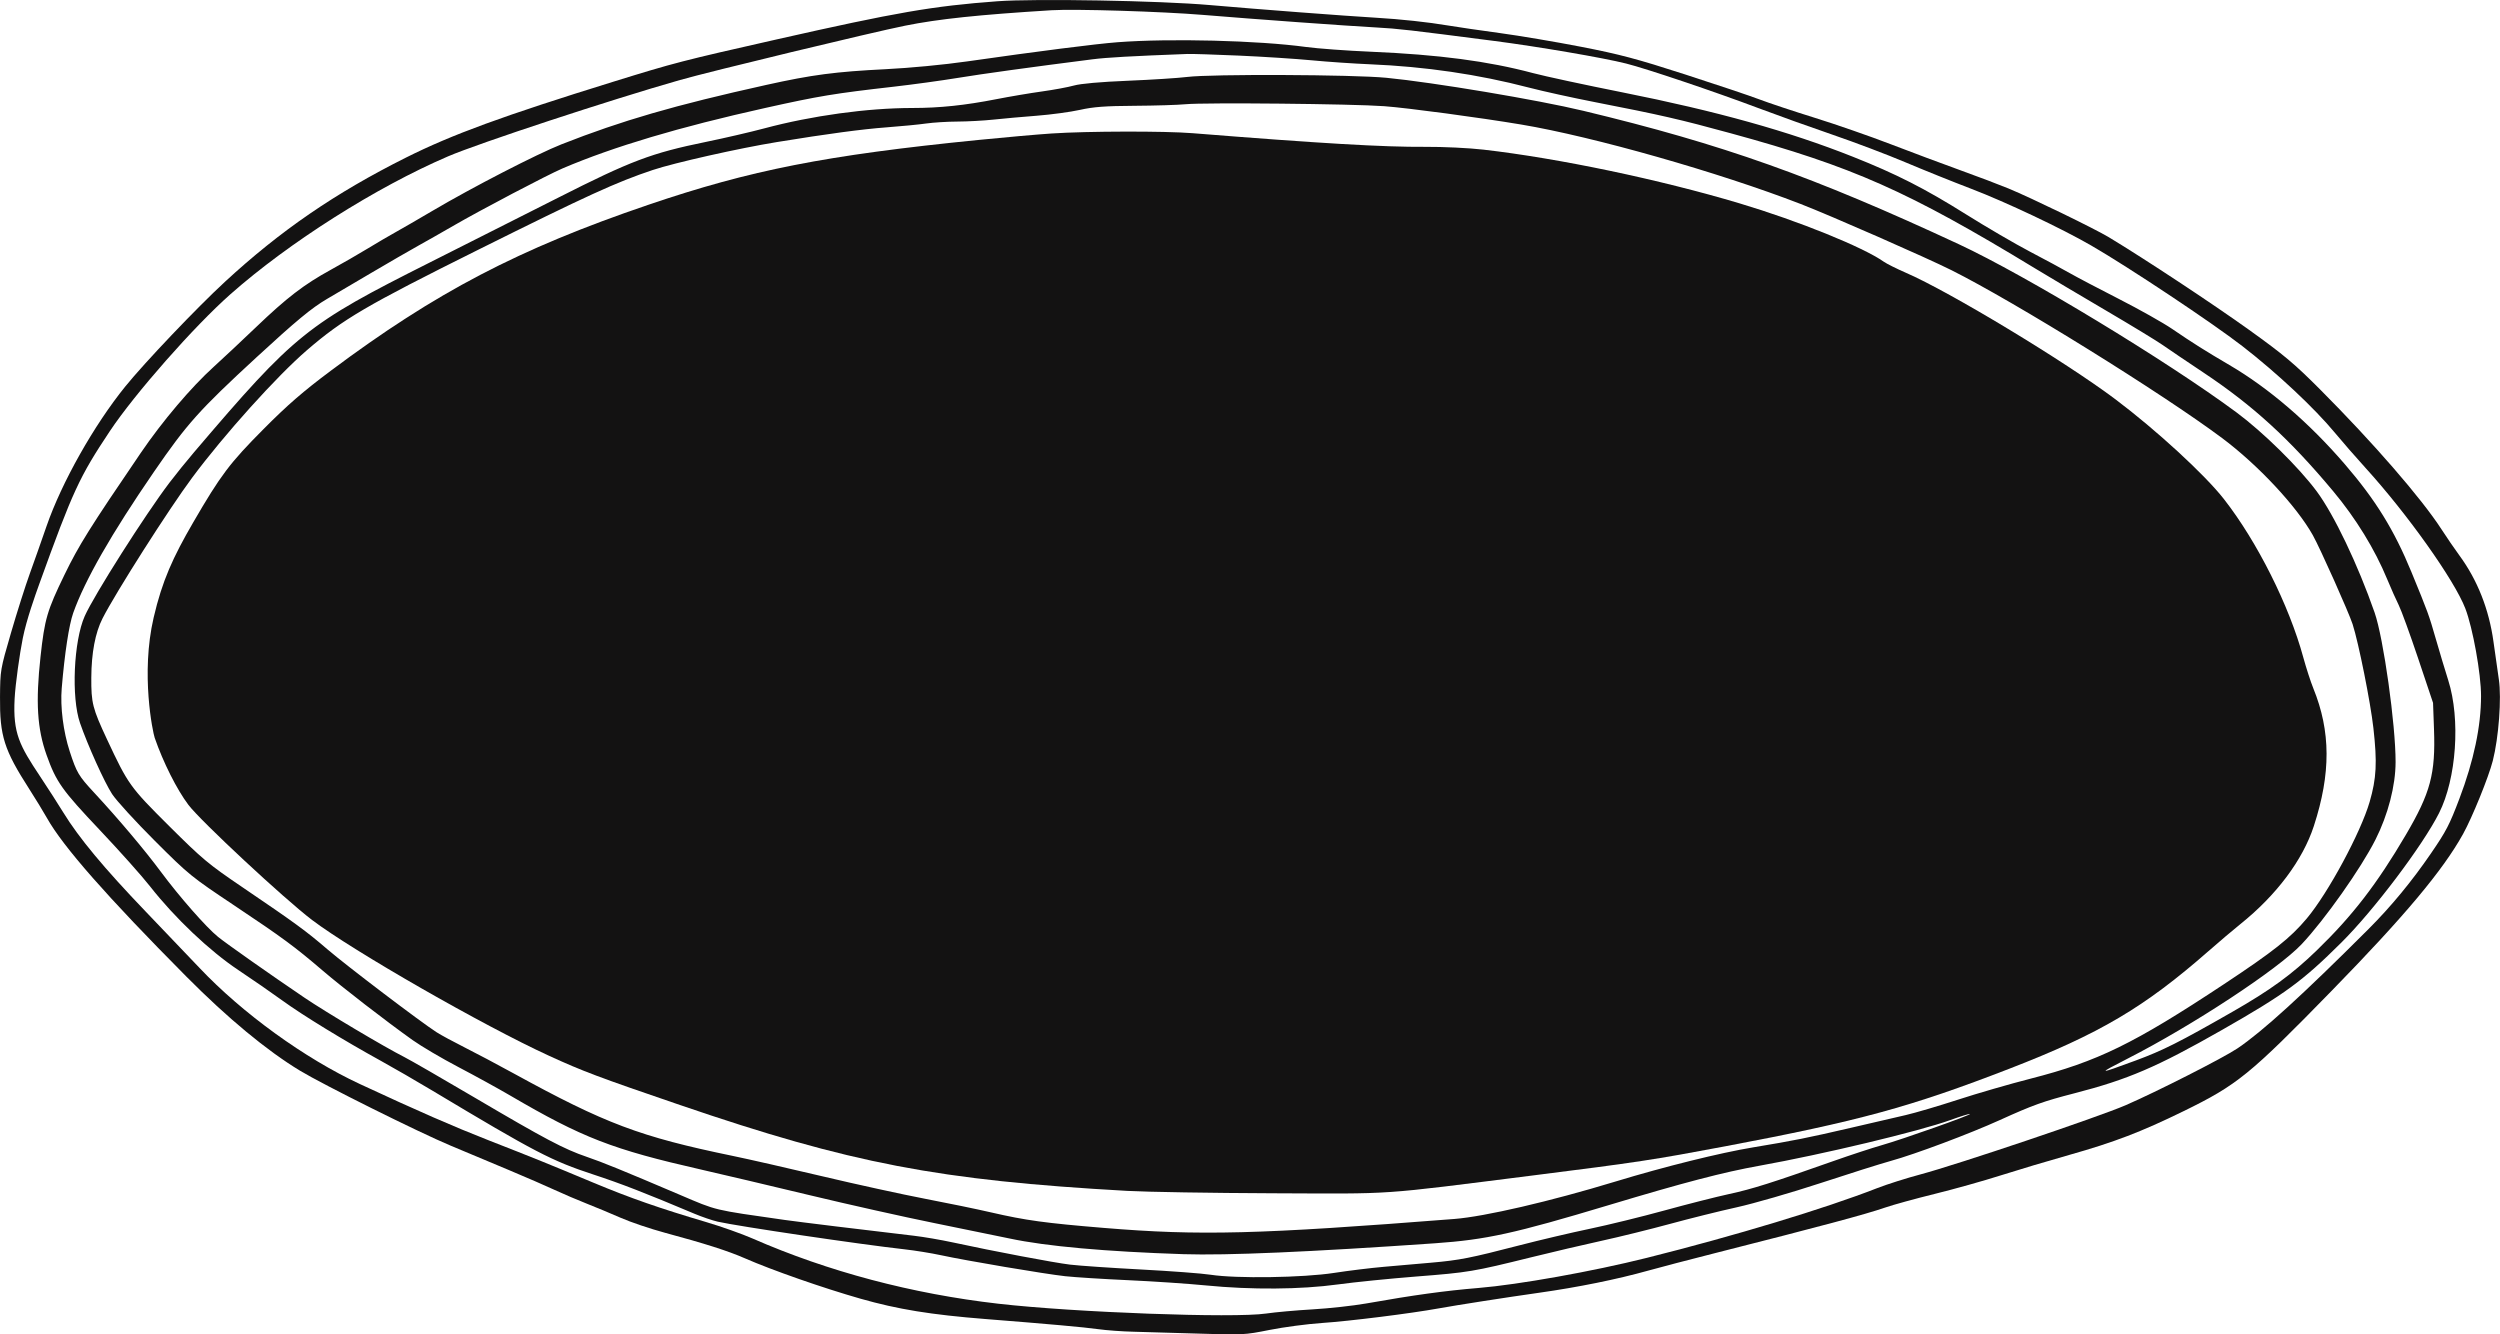
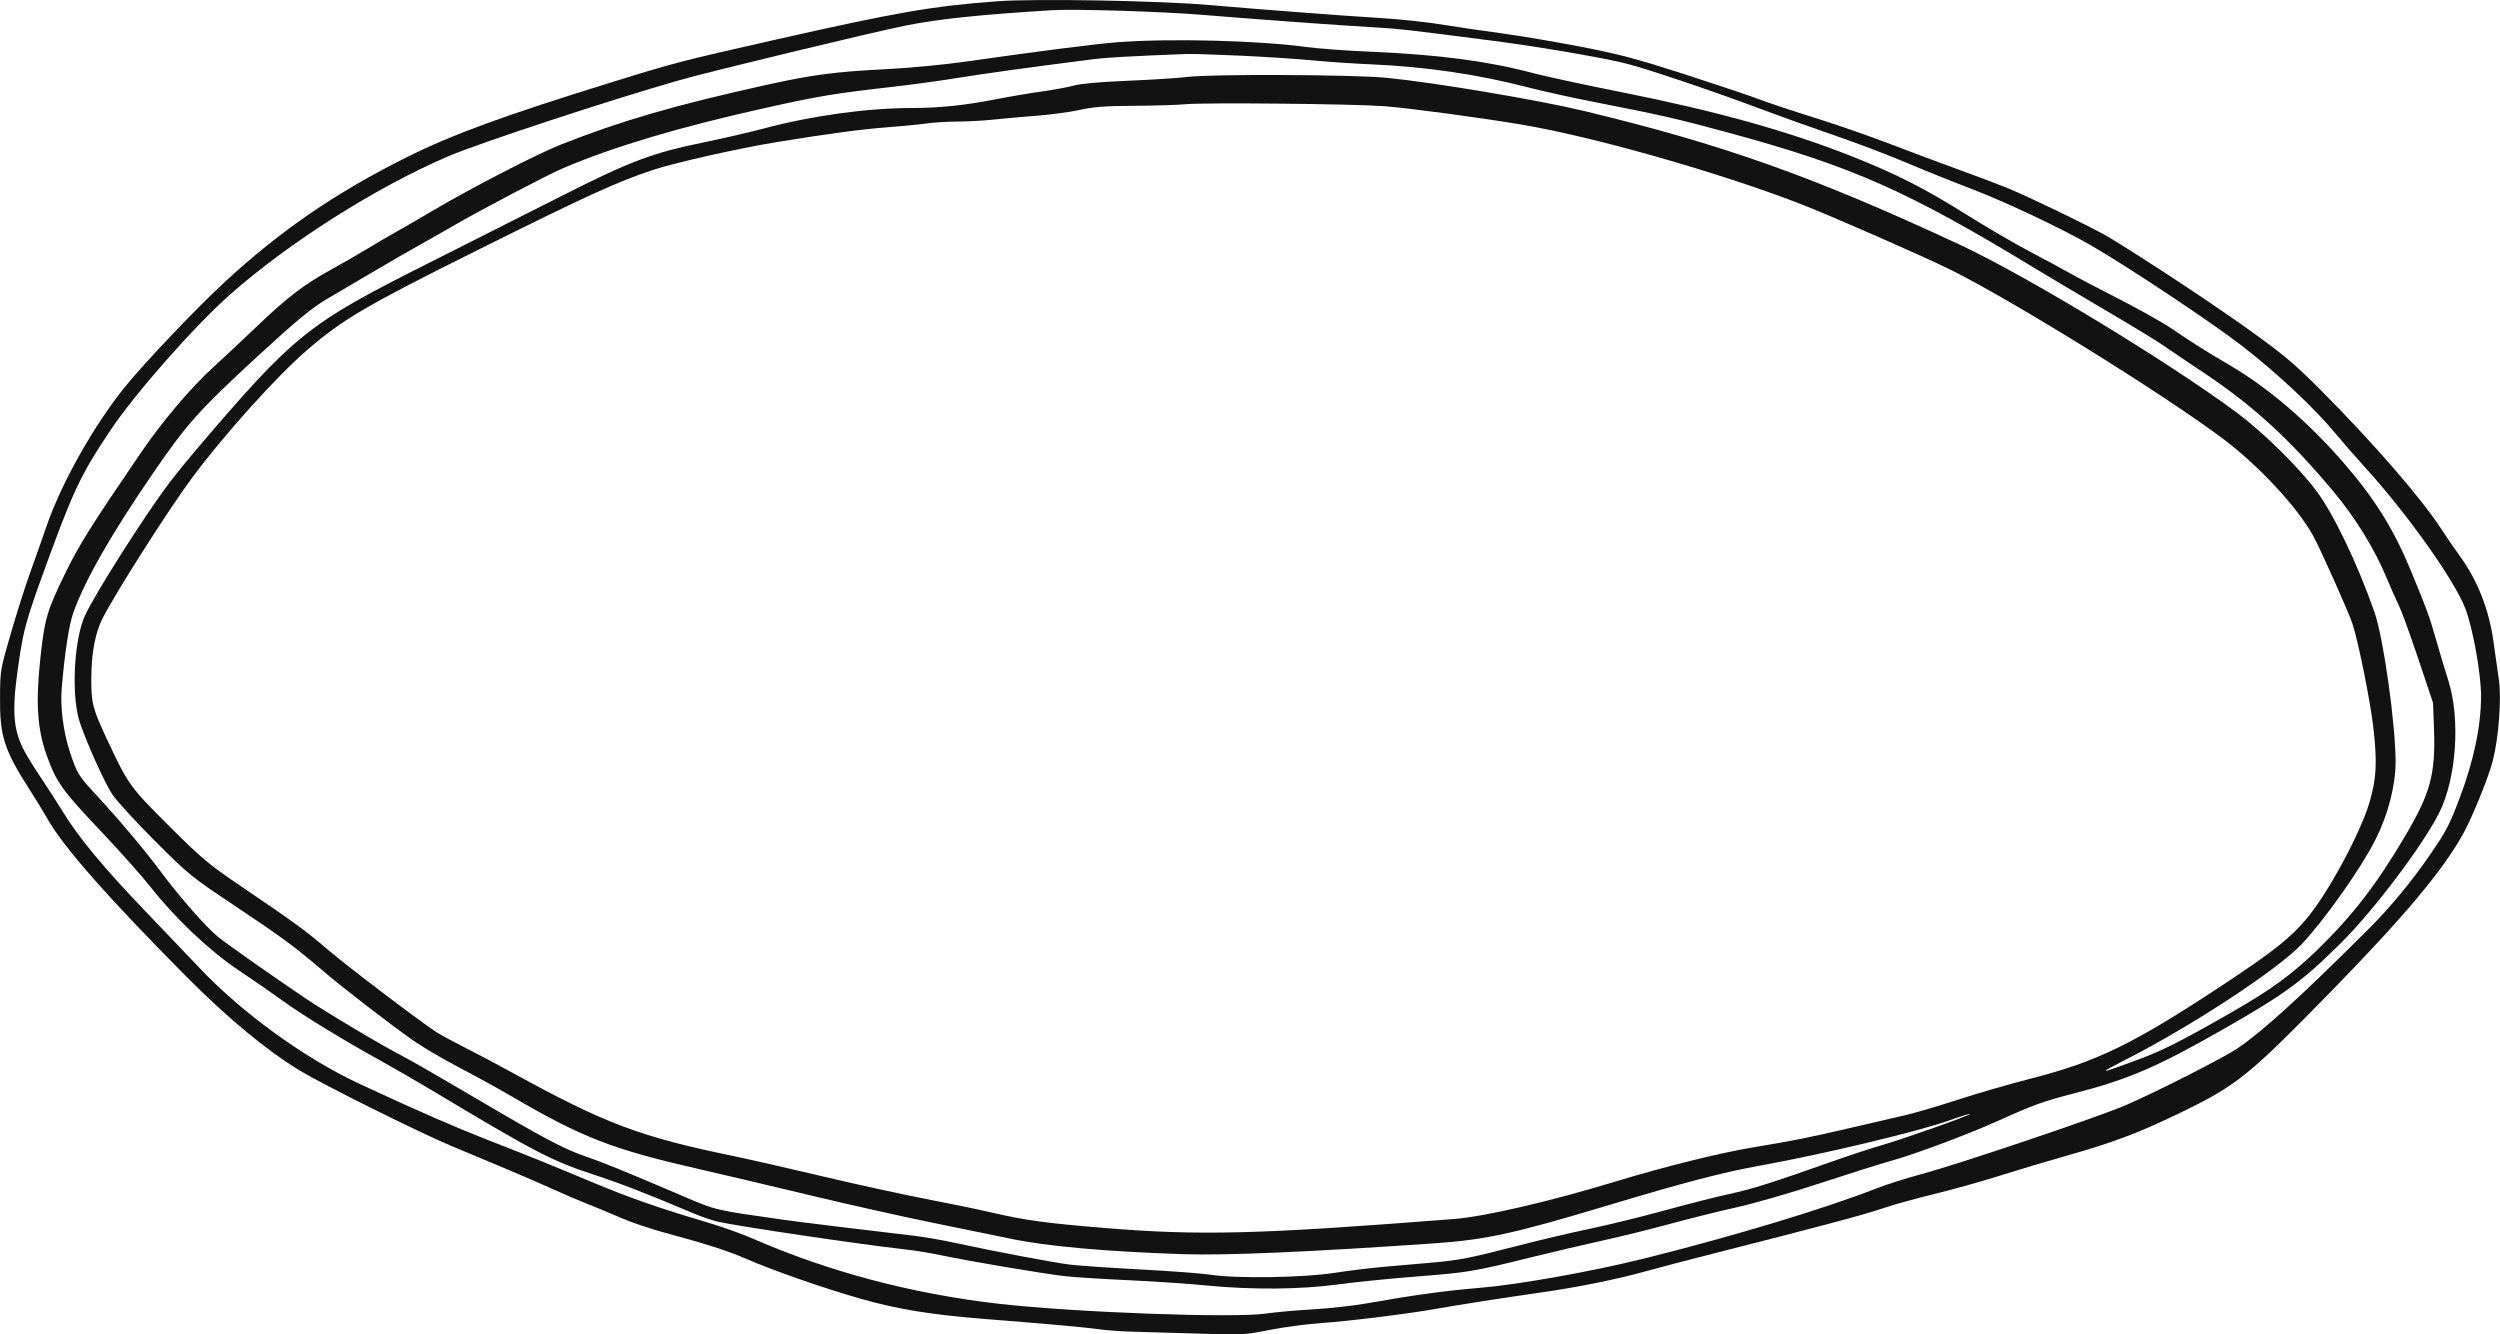
<svg xmlns="http://www.w3.org/2000/svg" height="615.3" preserveAspectRatio="xMidYMid meet" version="1.0" viewBox="0.0 0.0 1152.7 615.3" width="1152.7" zoomAndPan="magnify">
  <defs>
    <clipPath id="a">
      <path d="M 0 0 L 1152.66 0 L 1152.66 615.27 L 0 615.27 Z M 0 0" />
    </clipPath>
  </defs>
  <g>
    <g id="change1_2">
-       <path d="M 1066.859 380.898 C 1074.77 356.625 1074.691 337.207 1066.609 317.328 C 1065.379 314.297 1063.32 307.926 1062.02 303.176 C 1055.5 279.18 1040.75 249.75 1025.398 230.105 C 1016.59 218.836 994.184 198.238 975.277 184.035 C 952.133 166.645 898.93 134.512 878.891 125.82 C 874.586 123.953 869.945 121.637 868.582 120.676 C 859.043 113.945 829.234 101.883 802.102 93.77 C 765.223 82.742 718.688 72.98 683.988 68.996 C 677.227 68.219 665.41 67.652 657.141 67.707 C 637.969 67.836 608.824 66.129 549.848 61.41 C 536.879 60.375 501.566 60.449 484.875 61.547 C 478.477 61.969 463.172 63.32 450.867 64.555 C 380.727 71.578 346.117 78.387 298.891 94.445 C 239.152 114.758 200.84 134.789 152.422 171.016 C 139.668 180.559 132.574 186.711 121.547 197.809 C 105.918 213.527 101.77 219.027 89.109 240.828 C 79.75 256.941 74.793 267.777 70.848 284.746 C 64.789 310.777 70.477 337.719 71.324 340.18 C 75.227 351.484 81.547 364.051 86.887 371.125 C 92.496 378.551 131.188 414.57 143.922 424.215 C 162.707 438.445 222.789 472.871 253.098 486.773 C 268.676 493.922 275.973 496.664 313.504 509.488 C 392.496 536.484 432.703 544.203 519.773 549.094 C 528.637 549.59 558.836 550.086 586.891 550.199 C 644.203 550.426 634.477 551.094 706.988 541.953 C 754.996 535.898 762.312 534.789 795.578 528.516 C 857.129 516.898 880.949 510.395 926.504 492.754 C 968.102 476.648 988.699 464.48 1018.281 438.547 C 1023.172 434.254 1029.801 428.645 1033 426.078 C 1049.609 412.758 1061.762 396.555 1066.859 380.898" fill="#131212" />
-     </g>
+       </g>
    <g clip-path="url(#a)" id="change1_1">
      <path d="M 1133.98 368.262 C 1129.398 380.34 1127.898 383.23 1120.91 393.426 C 1112 406.434 1102.469 417.977 1092.09 428.352 C 1061.5 458.934 1043.078 475.695 1031.648 483.387 C 1025.109 487.789 994.371 503.41 980.031 509.621 C 967.656 514.984 902.32 537.012 885.52 541.484 C 879.062 543.203 870.039 546.066 865.465 547.852 C 841.383 557.258 799.871 569.816 759.316 579.973 C 734.352 586.227 700.266 592.324 681.707 593.859 C 666.234 595.141 651.945 597.109 629.848 601.016 C 623.941 602.059 612.867 603.273 605.238 603.723 C 597.609 604.164 587.945 605.031 583.762 605.648 C 568.891 607.844 495.434 605.141 460.266 601.113 C 420.516 596.559 381.781 586.281 347.062 571.082 C 342.141 568.926 332.473 565.5 325.582 563.465 C 304.242 557.164 290.414 552.336 273.68 545.348 C 251.836 536.223 247.102 534.309 225.355 525.797 C 208.863 519.34 192.621 512.242 165.98 499.848 C 140.473 487.98 111.801 467.227 92.016 446.312 C 88.57 442.672 77.383 430.957 67.152 420.281 C 47.957 400.258 36.34 386.285 29.195 374.633 C 26.934 370.941 22.09 363.41 18.43 357.898 C 9.062 343.789 5.914 338.152 6.738 322.25 C 7.105 315.203 9.113 301.199 10.504 294.285 C 12.23 285.684 16.207 274.551 18.113 269.258 C 33.59 226.387 36.57 219.934 50.652 198.785 C 62.113 181.57 89.516 150.457 106.215 135.695 C 133.285 111.766 173.367 86.367 206.562 72.105 C 220.68 66.043 281.465 46.027 313.504 36.898 C 327.496 32.906 402.27 14.863 417.309 11.848 C 432.805 8.738 451.031 6.816 484.875 4.719 C 495.5 4.059 535.742 5.301 554.676 6.871 C 579.094 8.891 620.32 11.883 634.77 12.676 C 644.672 13.219 649.371 13.758 688.91 18.871 C 709.285 21.508 739.164 26.625 749.762 29.293 C 759.211 31.676 790.461 42.203 810.617 49.797 C 819.477 53.137 834.996 58.699 845.109 62.164 C 855.223 65.629 870.246 71.32 878.492 74.812 C 886.738 78.305 900.414 83.809 908.879 87.039 C 924.723 93.09 950.562 105.309 964.258 113.227 C 981.516 123.203 1020.012 148.824 1033.891 159.578 C 1049.809 171.906 1067.211 188.211 1076.691 199.68 C 1079.941 203.617 1086.27 210.867 1090.738 215.789 C 1110.039 237.02 1131.672 267.484 1136.699 280.527 C 1140.16 289.508 1143.969 310.672 1143.961 320.918 C 1143.949 334.938 1140.621 350.734 1133.98 368.262 Z M 1152.172 313.293 C 1151.59 309.379 1150.48 301.59 1149.711 295.988 C 1147.66 280.992 1142.301 267.426 1133.949 256.059 C 1131.781 253.105 1128.09 247.723 1125.75 244.098 C 1116.52 229.805 1094.23 204.121 1069.691 179.508 C 1057.879 167.668 1053.02 163.586 1037.02 152.102 C 1020.469 140.223 988.75 119.273 972.352 109.391 C 965.691 105.383 936.832 91.359 926.047 86.895 C 921.863 85.164 911.902 81.387 903.906 78.508 C 895.91 75.621 881.484 70.23 871.855 66.523 C 862.223 62.816 846.434 57.324 836.773 54.324 C 827.109 51.32 815.66 47.516 811.328 45.867 C 807 44.215 791.496 39.008 776.875 34.289 C 754.648 27.113 746.805 25.031 729.008 21.574 C 717.301 19.297 700.469 16.453 691.605 15.254 C 682.738 14.051 672.062 12.492 667.879 11.789 C 658.355 10.188 645.922 8.844 634.32 8.164 C 620.109 7.328 579.766 4.254 557.809 2.332 C 534.711 0.305 477.309 -0.719 459.816 0.586 C 430.012 2.801 413.504 5.652 358.246 18.141 C 314.387 28.055 311.066 28.914 282.629 37.727 C 231.926 53.434 208.43 62.035 187.219 72.648 C 154.602 88.973 129.332 106.305 103.766 129.887 C 90.797 141.848 66.746 167.109 57.766 178.203 C 43.324 196.035 28.395 222.527 21.449 242.637 C 19.242 249.035 15.762 258.898 13.715 264.559 C 11.668 270.223 7.77 282.504 5.051 291.855 C 0.145 308.711 0.102 308.965 0.008 321.387 C -0.133 339.398 1.883 345.734 13.488 363.801 C 16.32 368.203 19.988 374.215 21.645 377.16 C 29.074 390.383 49.316 413.406 85.902 450.254 C 104.938 469.426 122.945 484.344 138.234 493.617 C 148.934 500.105 192.938 522.016 207.684 528.191 C 215.191 531.34 227.473 536.488 234.977 539.633 C 242.484 542.781 251.844 546.848 255.781 548.672 C 259.719 550.496 266.363 553.336 270.547 554.98 C 274.73 556.629 281.82 559.582 286.305 561.551 C 290.785 563.516 299.848 566.578 306.438 568.359 C 325.133 573.406 335.711 576.785 343.48 580.188 C 355.922 585.641 379.578 593.902 396.789 598.812 C 413.949 603.703 429.309 606.199 454.449 608.184 C 483.883 610.508 499.852 611.941 506.312 612.848 C 510.23 613.395 517.684 613.934 522.871 614.039 C 528.059 614.148 541.566 614.539 552.887 614.906 C 572.945 615.559 573.773 615.516 585.383 613.203 C 591.934 611.898 602.809 610.457 609.543 610.004 C 622.352 609.141 650.379 605.633 663.406 603.266 C 671.523 601.789 694.762 598.172 709.492 596.086 C 727.719 593.508 745.5 589.898 760.055 585.828 C 765.223 584.379 779.117 580.746 790.93 577.75 C 839.98 565.312 860.176 559.902 869.23 556.773 C 872.922 555.496 883.191 552.672 892.051 550.488 C 900.91 548.309 914.598 544.469 922.473 541.957 C 930.34 539.449 944.582 535.191 954.117 532.504 C 974.754 526.68 987.277 521.891 1006.762 512.355 C 1031.59 500.215 1037.262 495.605 1075.121 456.797 C 1108.852 422.23 1126.41 401.262 1135.699 384.477 C 1139.941 376.797 1147.441 358.336 1149.371 350.797 C 1152.102 340.109 1153.461 321.898 1152.172 313.293" fill="#131212" />
    </g>
    <g id="change1_3">
      <path d="M 1109.289 384.926 C 1095.969 407.613 1084.629 422.316 1068.18 438.234 C 1056.699 449.344 1046.922 456.457 1029.172 466.613 C 1004.852 480.531 997.254 484.355 984.672 489.004 C 967.094 495.496 966.727 495.398 981.094 488.062 C 1011.051 472.766 1050.34 446.918 1061.262 435.336 C 1071.879 424.066 1088.602 400.391 1095.27 387.16 C 1101.078 375.664 1104.539 362.305 1104.559 351.363 C 1104.59 334.16 1098.98 294.18 1094.891 282.461 C 1087.18 260.312 1076.16 237.262 1068.148 226.496 C 1059.879 215.391 1043.48 199.258 1031.211 190.16 C 999.297 166.5 934.059 126.977 903.258 112.645 C 836.035 81.363 794.316 66.535 730.074 51.098 C 709.02 46.039 660.906 37.969 639.246 35.867 C 623.742 34.363 558.473 34.09 547.359 35.484 C 543.363 35.984 531.09 36.77 520.09 37.23 C 507.27 37.762 498.32 38.559 495.164 39.438 C 492.461 40.195 485.812 41.426 480.398 42.176 C 474.984 42.926 465.523 44.527 459.371 45.734 C 444.969 48.559 433.316 49.785 420.699 49.793 C 399.922 49.809 374.383 53.32 352.43 59.184 C 346.031 60.891 333.949 63.695 325.582 65.41 C 300.25 70.605 291.02 74.094 257.125 91.273 C 240.637 99.629 214.258 112.941 198.508 120.855 C 141.227 149.645 136.195 153.688 89.438 208.559 C 86.047 212.535 80.98 218.809 78.176 222.5 C 66.98 237.227 43.344 274.445 39.062 284.086 C 33.957 295.582 32.812 321.562 36.891 333.352 C 40.449 343.645 48.133 360.66 51.691 366.133 C 53.609 369.086 62.461 378.773 71.359 387.66 C 87.105 403.387 88.098 404.195 108.125 417.559 C 130.371 432.41 135.809 436.418 148.844 447.574 C 157.789 455.234 178.004 470.852 190.277 479.59 C 194.277 482.434 203.793 488.039 211.426 492.039 C 219.055 496.039 229.742 501.91 235.172 505.09 C 268.609 524.648 282.281 529.949 323.488 539.316 C 332.516 541.371 354.801 546.629 373.012 551.004 C 391.223 555.379 417.199 561.191 430.734 563.922 C 444.27 566.652 459.973 569.871 465.633 571.074 C 482.348 574.633 509.68 577.094 545.727 578.277 C 565.434 578.93 604.301 577.242 661.617 573.254 C 685.238 571.605 698.254 568.75 741.711 555.676 C 776.527 545.203 794.559 540.488 811.293 537.488 C 840.332 532.285 884.984 521.602 899.203 516.453 C 904.016 514.711 908.109 513.441 908.301 513.633 C 908.797 514.129 877.492 525.211 867.688 528.008 C 863.148 529.305 853.082 532.609 845.316 535.355 C 816.855 545.418 808.035 548.203 797.359 550.523 C 791.359 551.824 777.895 555.246 767.438 558.125 C 756.977 561.004 741.473 564.809 732.984 566.578 C 724.492 568.352 709.895 571.785 700.543 574.211 C 677.938 580.07 672.984 581.047 660.051 582.184 C 654.02 582.711 644.156 583.57 638.125 584.098 C 632.098 584.617 621.727 585.891 615.082 586.918 C 600.781 589.129 570.039 589.59 558.258 587.766 C 554.316 587.152 539.82 586.059 526.039 585.332 C 512.258 584.605 497.559 583.598 493.375 583.094 C 485.891 582.191 458.531 577.008 439.234 572.836 C 433.82 571.664 425.766 570.285 421.336 569.77 C 399.816 567.266 367.824 563.352 361.828 562.492 C 328.383 557.715 330.82 558.301 313.504 550.918 C 286.836 539.555 277.82 535.879 270.547 533.402 C 260.109 529.848 251.309 525.199 219.09 506.219 C 203.832 497.23 189.133 488.758 186.426 487.391 C 177.23 482.742 150.223 466.684 140.34 459.984 C 124.266 449.09 104.605 435.258 100.539 431.977 C 95.148 427.633 82.699 413.457 74.145 401.926 C 66.715 391.91 54.578 377.52 43.336 365.398 C 36.207 357.711 35.344 356.254 32.152 346.473 C 29.188 337.398 27.734 325.945 28.457 317.359 C 29.832 301.066 31.805 288.145 33.762 282.613 C 39.086 267.57 51.375 246.09 70.969 217.578 C 86.207 195.398 91.863 189.086 118.23 164.781 C 136.504 147.941 143.766 141.934 150.785 137.832 C 153.406 136.301 162.398 131.008 170.766 126.07 C 179.133 121.137 189.203 115.312 193.141 113.133 C 197.074 110.949 204.137 106.938 208.832 104.215 C 221.551 96.836 252.484 80.582 259.492 77.602 C 283.016 67.59 313.227 58.59 352.879 49.77 C 377.77 44.234 384.574 43.109 412.117 39.969 C 420.828 38.977 434.027 37.164 441.453 35.945 C 453.176 34.023 475.324 30.965 503.668 27.352 C 510.402 26.496 521.605 25.863 547.516 24.883 C 549.484 24.809 560.156 25.148 571.23 25.637 C 582.305 26.129 597.406 27.102 604.789 27.805 C 612.172 28.508 624.254 29.332 631.637 29.637 C 657.129 30.699 681.496 34.27 705.02 40.402 C 711.418 42.07 725.109 45.086 735.445 47.102 C 765.867 53.039 774.5 55.02 798.086 61.473 C 854.367 76.867 879.617 88.074 938.141 123.637 C 944.781 127.672 959.684 136.527 971.25 143.312 C 982.816 150.098 994.496 157.203 997.203 159.105 C 999.91 161.008 1008.371 166.715 1015.988 171.793 C 1038.801 186.973 1055.77 202.5 1075.82 226.527 C 1086.289 239.078 1094.969 253.219 1100.66 267 C 1102.449 271.316 1104.859 276.734 1106.02 279.035 C 1107.18 281.34 1111.211 292.414 1114.98 303.645 L 1121.828 324.07 L 1122.27 336.266 C 1123.012 356.758 1120.66 365.574 1109.289 384.926 Z M 936.348 497.324 C 926.75 499.777 911.648 504.152 902.789 507.039 C 893.93 509.93 883.059 513.133 878.629 514.156 C 874.199 515.184 862.922 517.801 853.57 519.973 C 833.574 524.621 826.996 525.938 808.379 529.016 C 793.078 531.547 767.57 537.879 744.84 544.789 C 714.719 553.949 684.617 560.941 670.566 562.043 C 579.98 569.141 553.328 569.824 509.035 566.172 C 481.891 563.934 472.926 562.699 456.953 559.012 C 450.512 557.52 436.785 554.688 426.453 552.715 C 416.117 550.734 394.859 546.086 379.215 542.375 C 363.566 538.668 344.898 534.418 337.727 532.938 C 295.051 524.125 279.102 518.113 236.859 494.938 C 229.406 490.848 219.18 485.43 214.133 482.898 C 209.09 480.363 203.309 477.234 201.285 475.938 C 193.938 471.223 159.801 445.293 151.078 437.805 C 141.109 429.242 136.301 425.727 111.703 409.031 C 96.031 398.398 93.395 396.195 78.035 380.918 C 59.902 362.879 59.09 361.746 49.34 340.902 C 42.668 326.641 42.031 324.133 42.098 312.438 C 42.164 301.012 43.914 291.77 47.258 285.172 C 53.258 273.324 77.859 234.703 88.625 220.223 C 103.406 200.332 127.703 173.352 141.602 161.395 C 158.223 147.094 168.641 140.984 220.434 115.191 C 270.836 90.09 284.18 83.988 300.973 78.383 C 310.91 75.059 340.73 68.355 358.246 65.5 C 381.629 61.688 397.441 59.566 408.699 58.727 C 415.527 58.219 423.781 57.414 427.043 56.941 C 430.305 56.473 436.797 56.07 441.473 56.051 C 446.148 56.031 453.598 55.629 458.027 55.152 C 462.457 54.676 471.457 53.867 478.027 53.359 C 484.598 52.852 493.555 51.637 497.93 50.664 C 504.203 49.266 509.527 48.867 523.121 48.781 C 532.602 48.719 543.176 48.395 546.621 48.059 C 555.359 47.211 623.719 47.883 638.219 48.961 C 649.203 49.777 682.066 54.176 701.438 57.426 C 734.699 63.008 792.441 79.426 830.305 94.074 C 844.066 99.398 888.328 118.832 899.836 124.602 C 929.188 139.316 996.703 181.203 1024.5 201.938 C 1041.078 214.305 1058.941 233.426 1066.422 246.809 C 1069.762 252.781 1083.031 282.48 1084.75 287.828 C 1087.512 296.402 1093 323.809 1094.328 335.703 C 1096.121 351.598 1095.75 358.848 1092.602 369.711 C 1088.48 383.895 1073.461 411.758 1063.621 423.477 C 1056.012 432.539 1048.289 438.656 1025.301 453.863 C 983.938 481.227 967.086 489.461 936.348 497.324 Z M 1123.09 294.539 C 1119.91 283.457 1119.512 282.375 1111.871 263.785 C 1103.859 244.293 1095.352 230.516 1081.09 213.969 C 1064.641 194.863 1046.102 178.941 1027.93 168.305 C 1016.941 161.867 1010.98 158.109 1001.5 151.637 C 997.398 148.84 986.398 142.648 977.055 137.883 C 967.707 133.117 957.445 127.719 954.246 125.887 C 951.047 124.055 942.816 119.613 935.953 116.02 C 929.09 112.426 915.801 104.668 906.422 98.781 C 887.57 86.953 874.332 80.215 854.34 72.277 C 824.742 60.523 791.645 51.277 747.984 42.57 C 730.762 39.137 712.238 35.145 706.816 33.699 C 686.164 28.188 663.402 25.184 632.195 23.855 C 621.059 23.383 607.52 22.391 602.105 21.652 C 580.133 18.652 539.391 17.629 515.301 19.469 C 505.246 20.234 478.719 23.621 445.945 28.312 C 435.168 29.859 419.664 31.34 408.359 31.902 C 385.121 33.066 374.453 34.469 353.324 39.152 C 311.148 48.504 286.758 55.578 258.914 66.535 C 247.668 70.965 217.77 86.375 199.402 97.215 C 193.004 100.988 185.352 105.418 182.398 107.055 C 179.445 108.688 173.609 112.109 169.426 114.66 C 165.242 117.207 157.59 121.613 152.422 124.449 C 140.148 131.184 132.223 137.27 117.984 150.91 C 111.562 157.062 102.84 165.23 98.609 169.066 C 88.09 178.598 74.879 194.184 64.863 208.887 C 41.297 243.484 36.398 251.316 29.738 265.008 C 21.723 281.5 20.582 285.398 18.684 302.777 C 16.391 323.75 17.145 335.977 21.48 348.137 C 25.898 360.527 28.562 364.281 45.926 382.625 C 55.043 392.258 65.492 403.965 69.152 408.641 C 80.512 423.156 96.656 438.469 109.914 447.289 C 116.312 451.551 125.461 457.879 130.246 461.359 C 139.43 468.039 158.527 479.73 175.688 489.176 C 181.348 492.289 192.02 498.461 199.402 502.887 C 246.875 531.348 254.305 535.215 273.68 541.574 C 286.285 545.711 297.59 550.098 320.215 559.637 C 323.66 561.086 328.492 562.73 330.953 563.293 C 340.32 565.422 396.719 573.77 416.863 576.012 C 421.785 576.559 429.434 577.793 433.867 578.754 C 445.605 581.297 481.773 587.41 491.141 588.434 C 495.57 588.918 508.656 589.746 520.223 590.273 C 531.789 590.801 547.898 591.887 556.02 592.684 C 577.082 594.754 599.703 594.582 616.871 592.227 C 624.5 591.18 640.809 589.535 653.113 588.57 C 677.203 586.684 679.18 586.352 706.035 579.707 C 715.812 577.285 730.457 573.855 738.578 572.078 C 746.699 570.305 760.793 566.82 769.898 564.344 C 779.004 561.859 792.898 558.402 800.773 556.66 C 808.648 554.922 825.965 549.918 839.254 545.547 C 852.543 541.172 867.242 536.539 871.918 535.246 C 883.027 532.18 908.098 522.777 922.105 516.43 C 937.453 509.469 942.133 507.789 956.508 504.086 C 981.16 497.73 994.492 492.008 1024.52 474.887 C 1053.59 458.316 1061.578 452.461 1079.559 434.59 C 1094.578 419.656 1116.949 390.012 1124.578 374.938 C 1132.621 359.023 1134.539 331.629 1128.852 313.715 C 1127.379 309.074 1124.789 300.445 1123.09 294.539" fill="#131212" />
    </g>
  </g>
</svg>